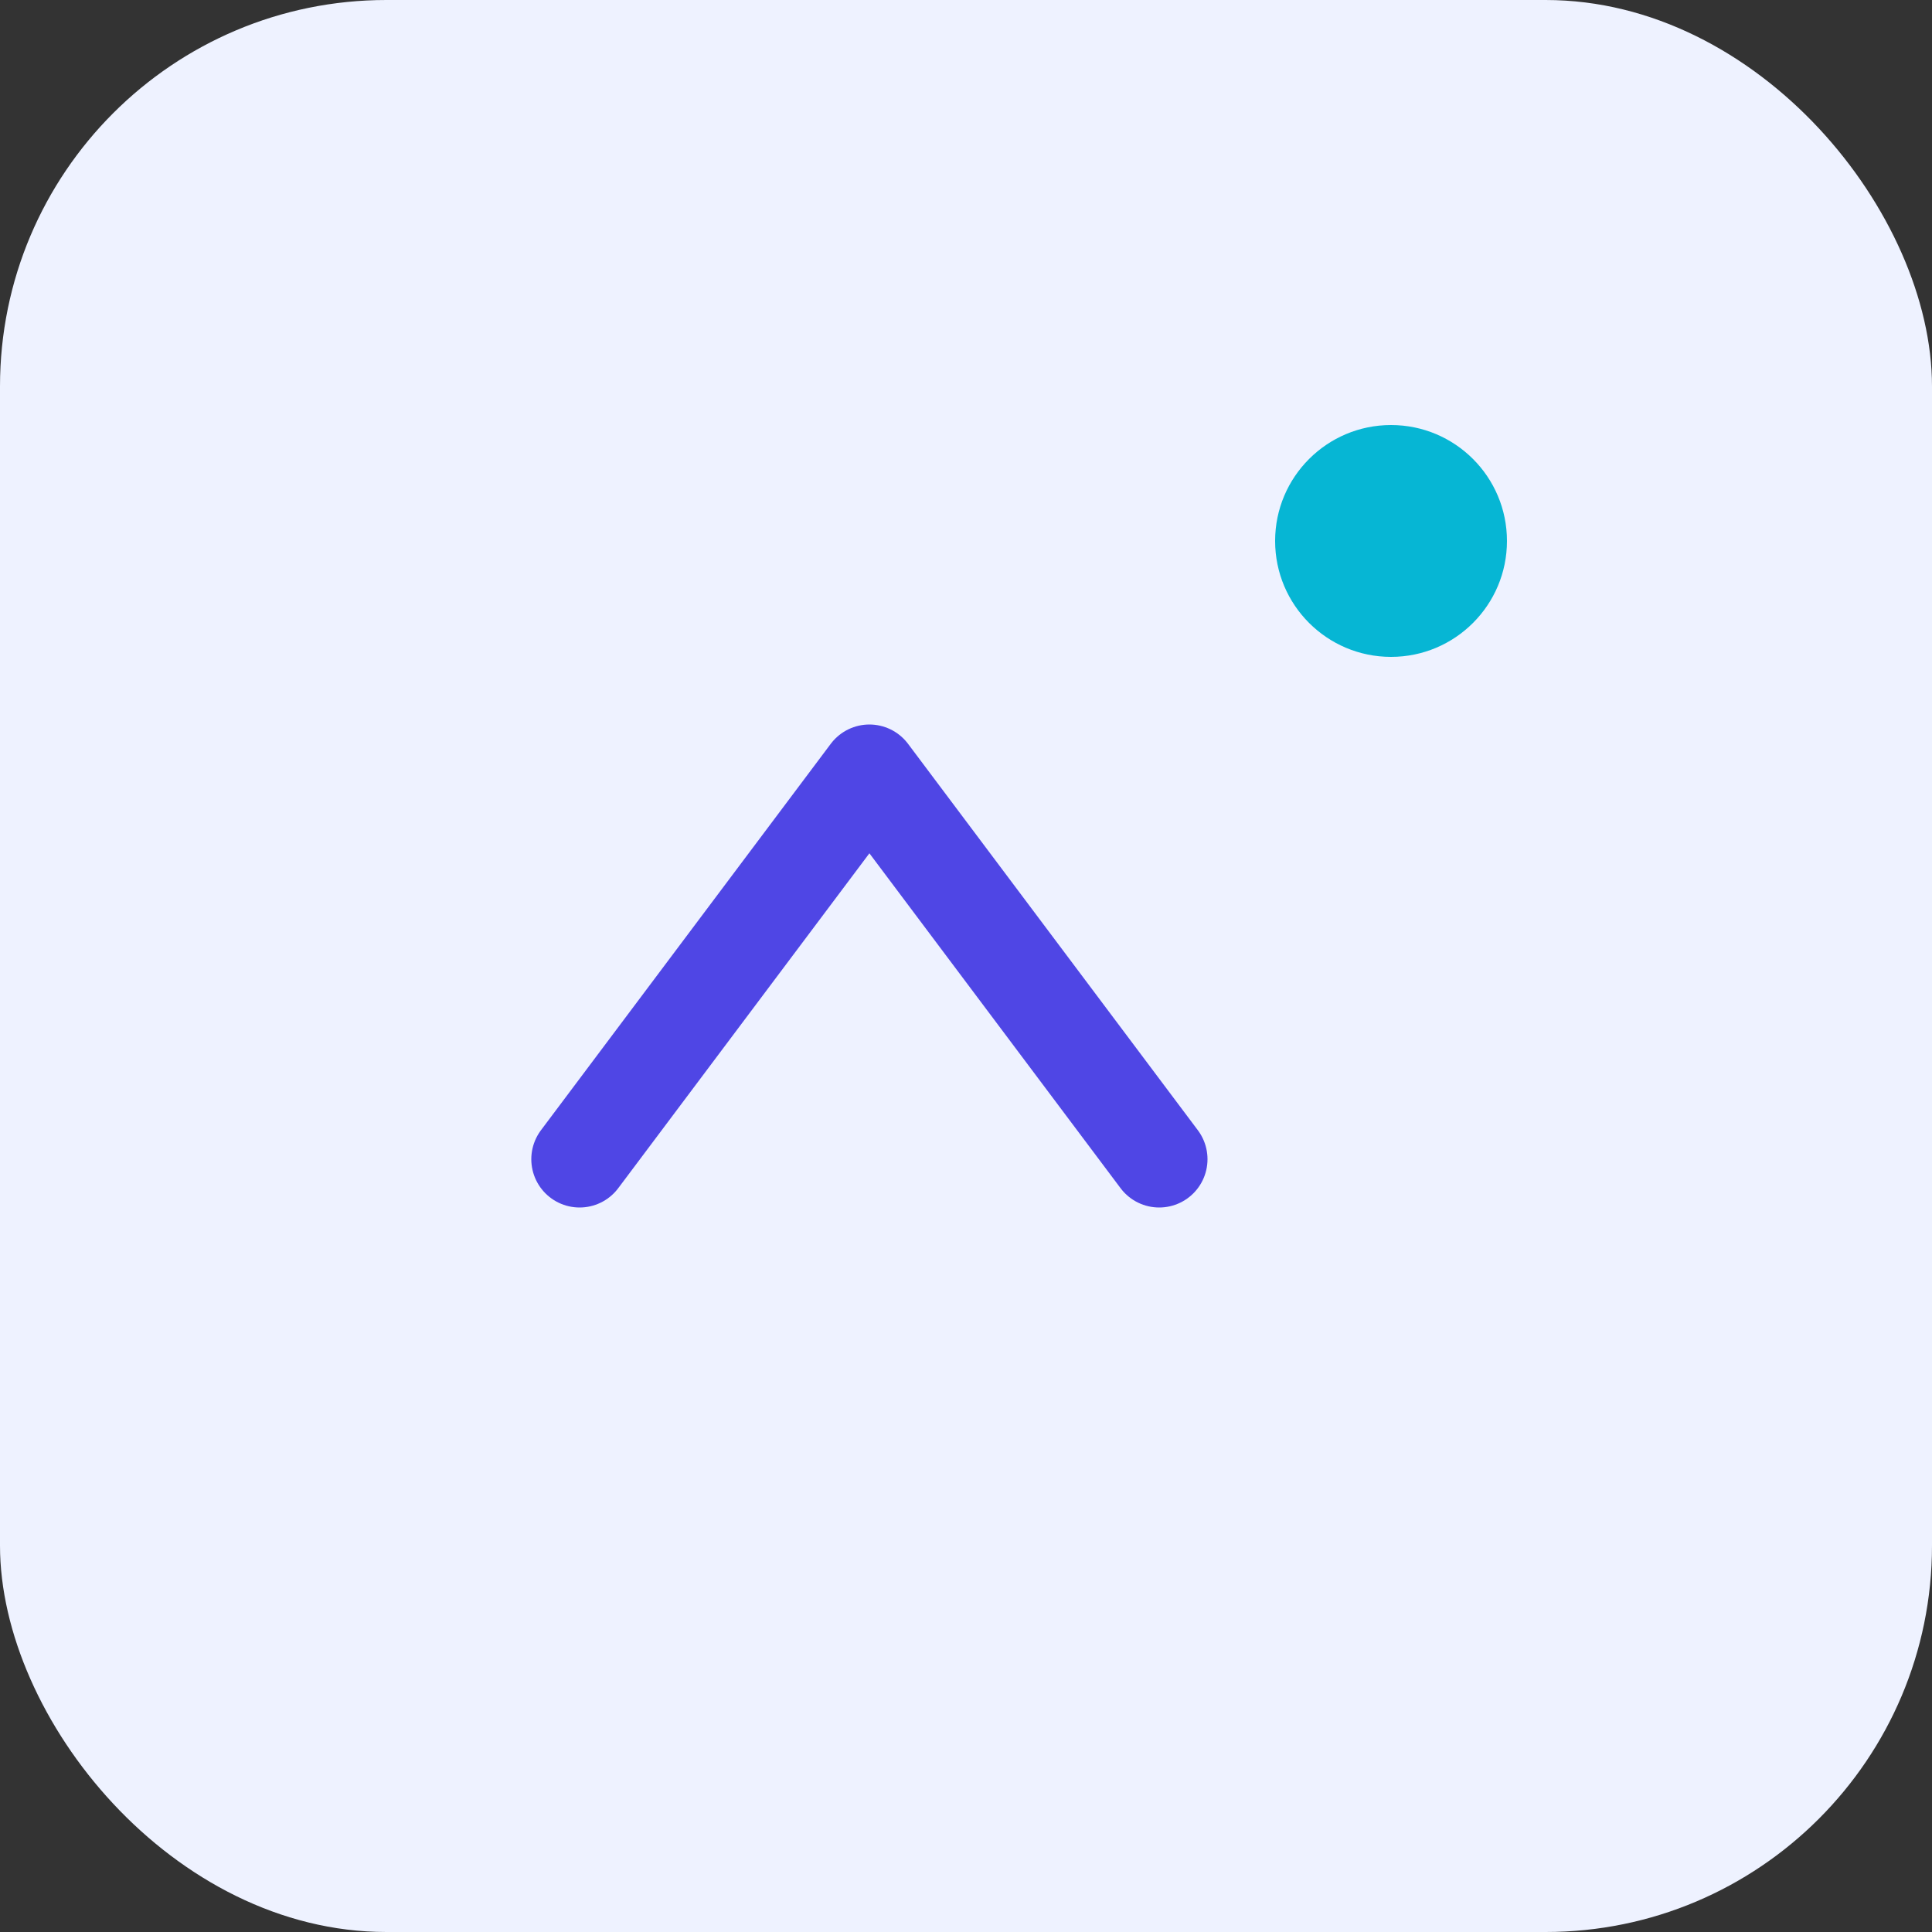
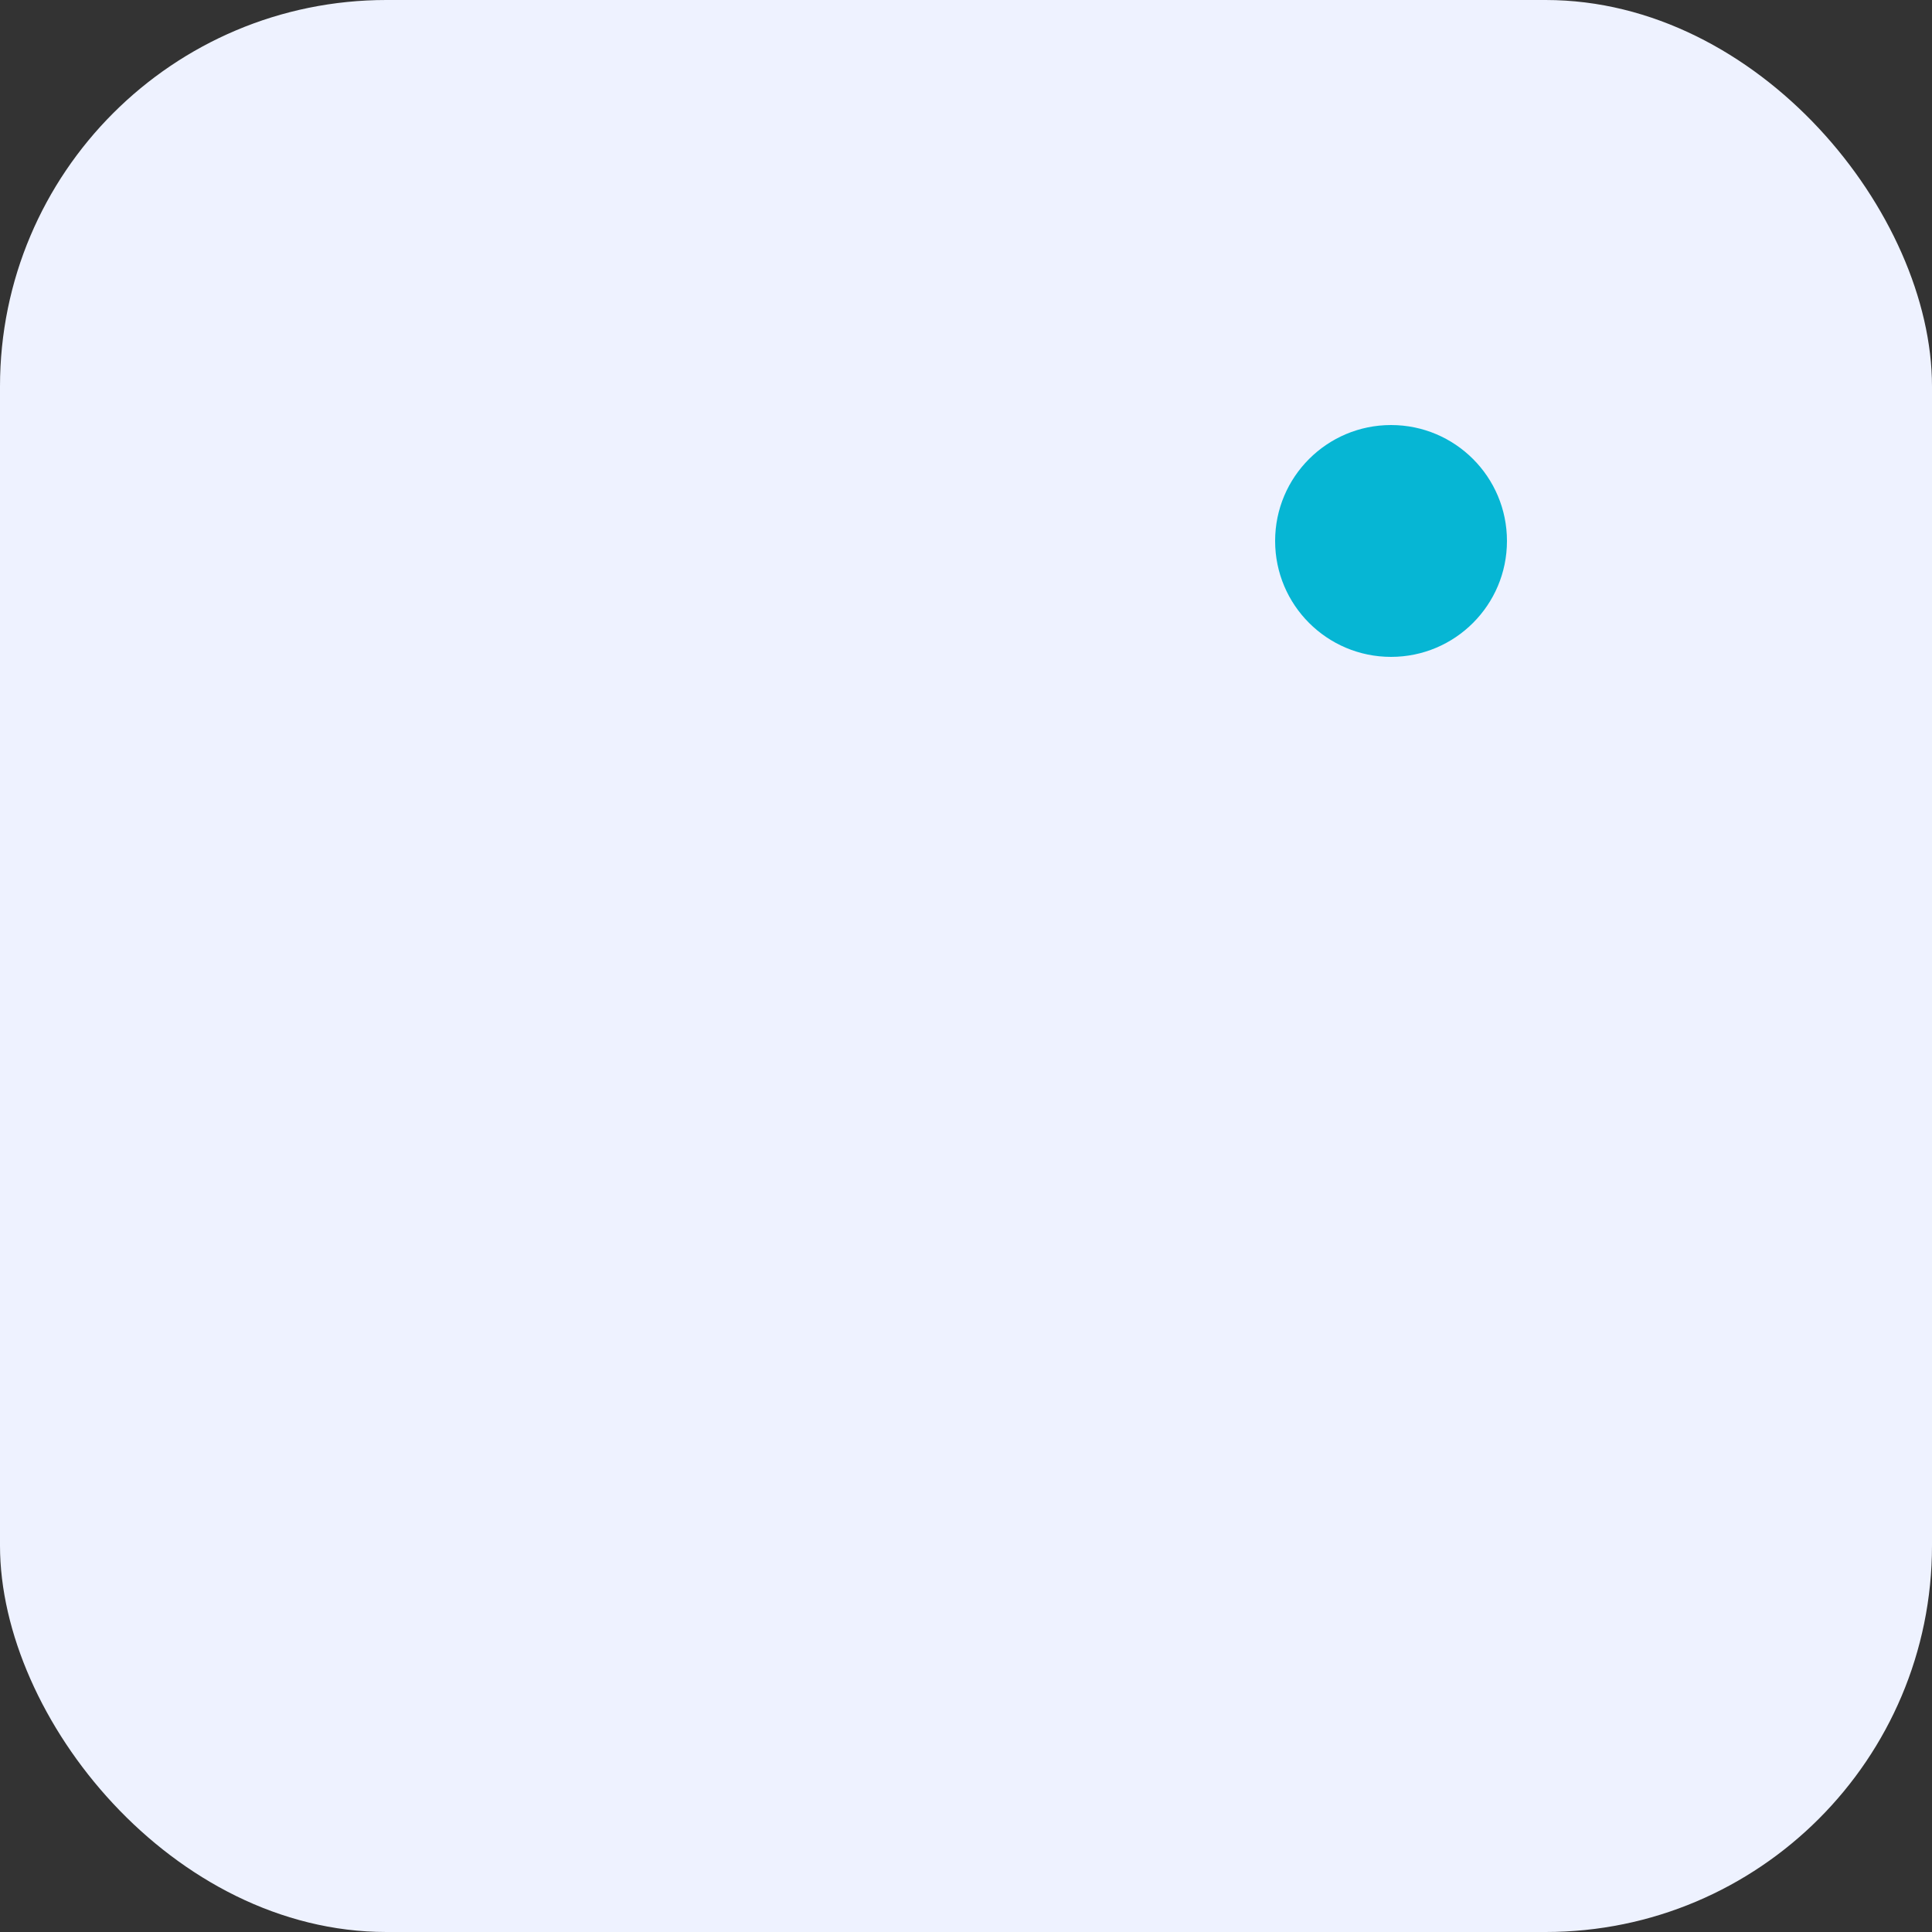
<svg xmlns="http://www.w3.org/2000/svg" viewBox="0 0 100 100" fill="none">
  <rect x="0" y="0" width="100" height="100" fill="#333333" stroke="none" />
  <rect width="100" height="100" rx="20" fill="#eef2ff" />
-   <path d="M30 60 L45 40 L60 60" stroke="#4f46e5" stroke-width="5" stroke-linecap="round" stroke-linejoin="round" />
  <circle cx="72" cy="28" r="6" fill="#06b6d4" />
</svg>